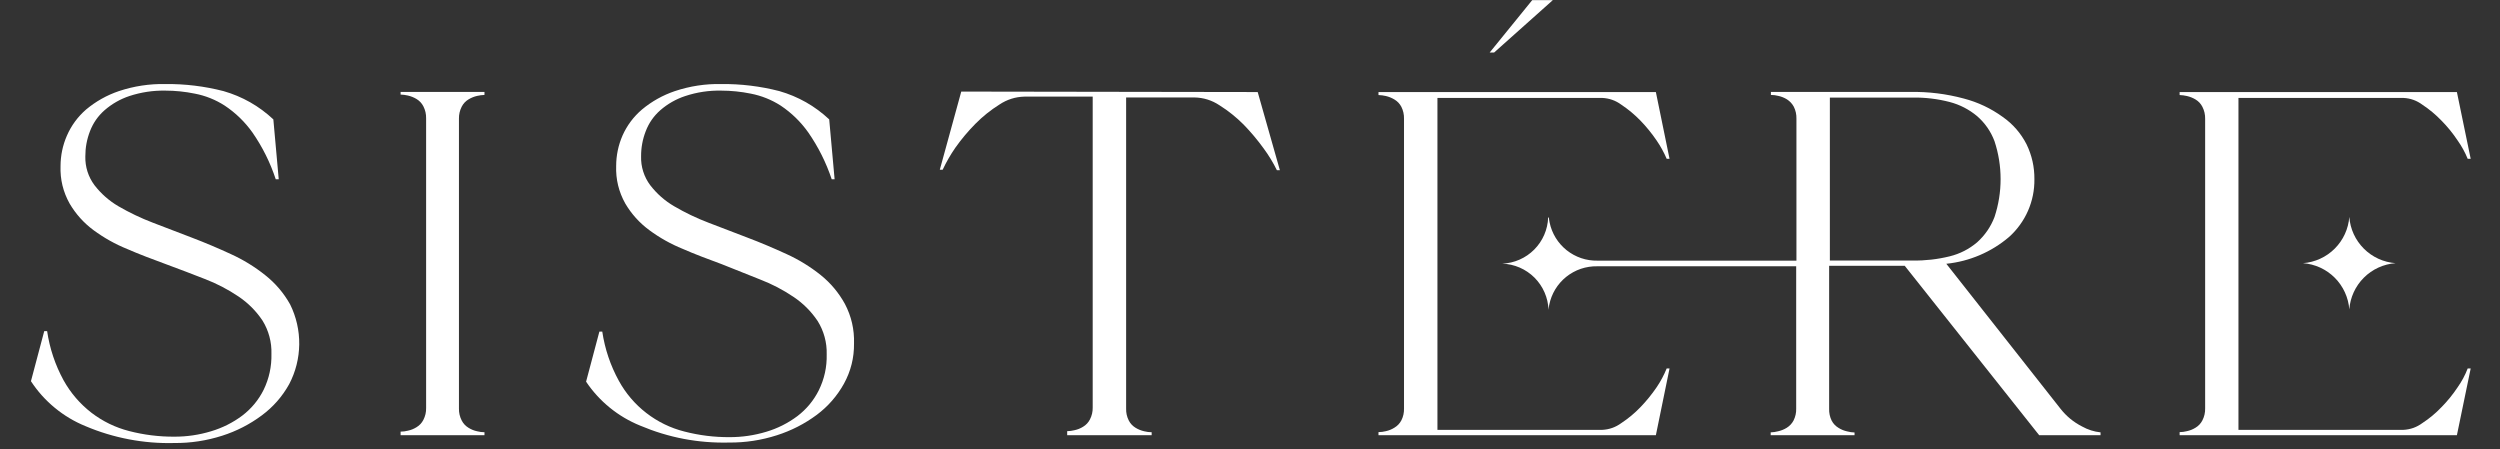
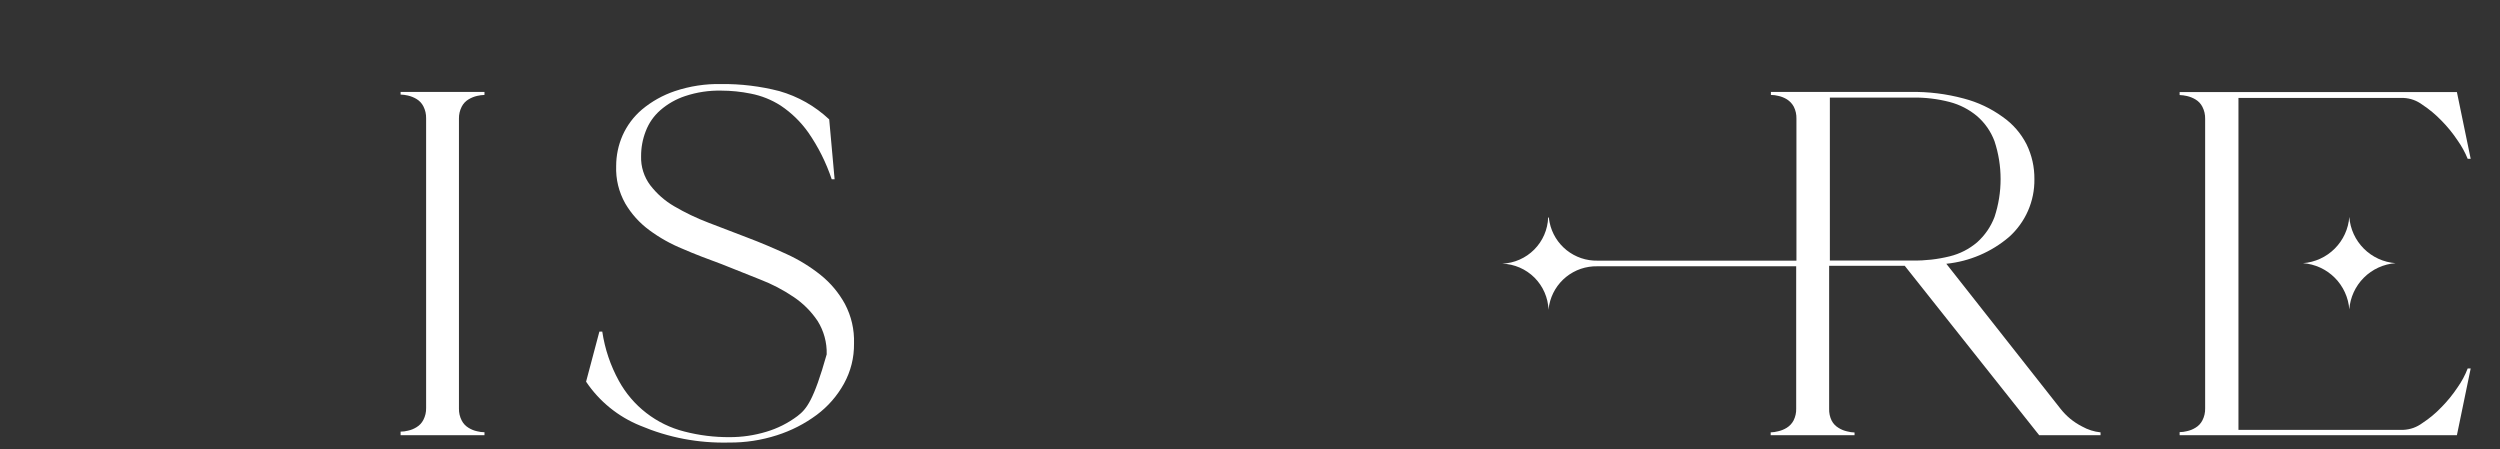
<svg xmlns="http://www.w3.org/2000/svg" version="1.0" preserveAspectRatio="xMidYMid meet" height="160" viewBox="0 0 667.5 120" zoomAndPan="magnify" width="890">
  <rect x="0" y="0" width="667.5" height="120" fill="#333333" stroke="none" />
  <defs>
    <clipPath id="a3083fb253">
-       <path clip-rule="nonzero" d="M 397 0.043 L 417 0.043 L 417 15 L 397 15 Z M 397 0.043" />
-     </clipPath>
+       </clipPath>
  </defs>
  <g clip-path="url(#a3083fb253)">
-     <path fill-rule="nonzero" fill-opacity="1" d="M 416.109 -1.305 L 410.191 -1.305 L 397.746 14.023 L 398.93 14.023 Z M 416.109 -1.305" fill="#ffffff" />
-   </g>
-   <path fill-rule="nonzero" fill-opacity="1" d="M 70.809 73.465 C 67.98 71.207 64.918 69.332 61.625 67.836 C 58.234 66.266 54.746 64.793 51.227 63.449 L 40.797 59.453 C 37.617 58.238 34.559 56.777 31.617 55.07 C 29.121 53.605 26.988 51.727 25.219 49.438 C 24.395 48.332 23.773 47.121 23.355 45.805 C 22.938 44.488 22.75 43.141 22.785 41.758 C 22.777 39.43 23.191 37.18 24.035 35.008 C 24.871 32.84 26.16 30.98 27.906 29.441 C 29.871 27.73 32.09 26.465 34.559 25.637 C 37.68 24.617 40.879 24.137 44.156 24.195 C 46.797 24.199 49.41 24.469 51.996 24.996 C 54.867 25.547 57.535 26.613 59.996 28.195 C 62.91 30.137 65.387 32.539 67.418 35.395 C 70.086 39.254 72.156 43.41 73.625 47.871 L 74.422 47.871 L 72.984 31.875 C 69.148 28.293 64.715 25.777 59.676 24.324 C 54.586 23.016 49.414 22.387 44.156 22.438 C 39.914 22.359 35.773 22.988 31.746 24.324 C 28.516 25.422 25.594 27.062 22.977 29.25 C 20.75 31.191 19.043 33.516 17.859 36.227 C 16.734 38.816 16.172 41.527 16.164 44.352 C 16.043 47.914 16.855 51.254 18.594 54.363 C 20.246 57.168 22.379 59.535 24.992 61.469 C 27.781 63.52 30.777 65.195 33.984 66.492 C 37.184 67.898 40.797 69.242 44.352 70.555 C 47.902 71.863 51.324 73.176 54.684 74.488 C 57.855 75.703 60.855 77.262 63.672 79.16 C 66.223 80.875 68.355 83.008 70.07 85.559 C 70.902 86.895 71.523 88.324 71.93 89.844 C 72.34 91.363 72.52 92.91 72.473 94.484 C 72.547 97.852 71.855 101.051 70.391 104.082 C 69.023 106.812 67.125 109.105 64.695 110.961 C 62.164 112.855 59.379 114.25 56.348 115.152 C 53.145 116.125 49.871 116.605 46.523 116.59 C 42.441 116.613 38.418 116.109 34.465 115.086 C 30.797 114.141 27.461 112.52 24.449 110.227 C 21.359 107.836 18.863 104.934 16.965 101.523 C 14.727 97.41 13.266 93.039 12.582 88.406 L 11.812 88.406 L 8.262 101.777 C 10.023 104.469 12.145 106.84 14.629 108.883 C 17.109 110.93 19.84 112.559 22.82 113.777 C 26.562 115.367 30.434 116.539 34.43 117.301 C 38.426 118.062 42.457 118.391 46.523 118.285 C 50.895 118.32 55.16 117.668 59.324 116.336 C 63.156 115.113 66.688 113.301 69.914 110.898 C 72.941 108.648 75.375 105.875 77.207 102.578 C 78.066 100.938 78.727 99.223 79.18 97.426 C 79.633 95.629 79.871 93.809 79.895 91.957 C 79.918 90.105 79.723 88.273 79.312 86.469 C 78.898 84.664 78.285 82.93 77.461 81.27 C 75.758 78.23 73.539 75.629 70.809 73.465 Z M 70.809 73.465" fill="#ffffff" />
+     </g>
  <path fill-rule="nonzero" fill-opacity="1" d="M 106.961 25.25 C 107.617 25.273 108.27 25.359 108.91 25.508 C 109.73 25.695 110.496 26.004 111.215 26.434 C 112.008 26.914 112.617 27.562 113.039 28.387 C 113.551 29.391 113.797 30.457 113.773 31.586 L 113.773 108.914 C 113.801 110.043 113.555 111.109 113.039 112.113 C 112.617 112.934 112.008 113.586 111.215 114.062 C 110.504 114.508 109.734 114.82 108.91 114.992 C 108.27 115.156 107.621 115.242 106.961 115.246 L 106.961 116.207 L 129.355 116.207 L 129.355 115.406 C 128.695 115.402 128.043 115.316 127.402 115.152 C 126.582 114.98 125.812 114.668 125.102 114.223 C 124.309 113.746 123.699 113.094 123.277 112.273 C 122.758 111.27 122.516 110.203 122.539 109.074 L 122.539 31.684 C 122.52 30.555 122.766 29.488 123.277 28.484 C 123.699 27.66 124.309 27.008 125.102 26.531 C 125.82 26.098 126.586 25.789 127.402 25.602 C 128.047 25.453 128.695 25.371 129.355 25.348 L 129.355 24.547 L 106.961 24.547 Z M 106.961 25.25" fill="#ffffff" />
-   <path fill-rule="nonzero" fill-opacity="1" d="M 219.16 73.465 C 216.344 71.207 213.293 69.332 210.008 67.836 C 206.586 66.266 203.133 64.793 199.578 63.449 L 189.148 59.453 C 185.977 58.246 182.93 56.785 180 55.07 C 177.5 53.609 175.367 51.734 173.602 49.438 C 172.777 48.332 172.156 47.121 171.738 45.805 C 171.32 44.488 171.133 43.141 171.172 41.758 C 171.16 39.43 171.574 37.18 172.418 35.008 C 173.254 32.84 174.543 30.98 176.289 29.441 C 178.262 27.727 180.492 26.457 182.977 25.637 C 186.094 24.609 189.293 24.129 192.574 24.195 C 195.223 24.203 197.848 24.469 200.445 24.996 C 203.312 25.555 205.98 26.621 208.441 28.195 C 211.348 30.141 213.812 32.539 215.832 35.395 C 218.5 39.258 220.582 43.418 222.07 47.871 L 222.84 47.871 L 221.398 31.875 C 217.566 28.293 213.129 25.777 208.09 24.324 C 203 23.016 197.828 22.387 192.574 22.438 C 188.34 22.355 184.211 22.988 180.191 24.324 C 176.953 25.422 174.02 27.062 171.395 29.25 C 169.145 31.176 167.418 33.488 166.211 36.191 C 165.086 38.785 164.523 41.492 164.516 44.32 C 164.395 47.883 165.207 51.223 166.945 54.332 C 168.598 57.133 170.73 59.5 173.344 61.434 C 176.121 63.488 179.105 65.16 182.305 66.457 C 185.504 67.867 189.117 69.211 192.668 70.52 L 202.938 74.617 C 206.102 75.832 209.09 77.391 211.898 79.289 C 214.449 81.004 216.582 83.137 218.297 85.688 C 219.133 87.023 219.758 88.449 220.172 89.969 C 220.586 91.488 220.77 93.039 220.727 94.613 C 220.809 97.984 220.105 101.184 218.617 104.211 C 217.246 106.941 215.348 109.234 212.922 111.09 C 210.398 112.98 207.625 114.379 204.602 115.281 C 201.391 116.25 198.105 116.73 194.75 116.719 C 190.672 116.738 186.664 116.238 182.719 115.215 C 180.871 114.75 179.094 114.098 177.379 113.262 C 175.668 112.426 174.059 111.426 172.555 110.258 C 171.047 109.094 169.676 107.785 168.441 106.332 C 167.207 104.883 166.133 103.324 165.219 101.652 C 162.969 97.539 161.5 93.168 160.805 88.535 L 160.035 88.535 L 156.484 101.906 C 158.254 104.543 160.371 106.859 162.836 108.863 C 165.301 110.863 168.004 112.457 170.945 113.648 C 178.523 116.855 186.426 118.359 194.652 118.16 C 199.023 118.195 203.289 117.543 207.449 116.207 C 211.289 114.98 214.832 113.168 218.07 110.77 C 221.082 108.512 223.504 105.738 225.336 102.449 C 227.172 99.102 228.066 95.52 228.023 91.699 C 228.133 87.969 227.324 84.449 225.59 81.145 C 223.949 78.164 221.805 75.602 219.16 73.465 Z M 219.16 73.465" fill="#ffffff" />
-   <path fill-rule="nonzero" fill-opacity="1" d="M 256.656 24.453 L 250.93 45.312 L 251.695 45.312 C 252.664 43.254 253.797 41.293 255.086 39.426 C 256.703 37.145 258.496 35.012 260.461 33.027 C 262.398 31.07 264.531 29.367 266.859 27.906 C 268.887 26.559 271.113 25.855 273.547 25.797 L 291.75 25.797 L 291.75 108.785 C 291.777 109.914 291.531 110.98 291.016 111.984 C 290.594 112.809 289.984 113.457 289.191 113.938 C 288.48 114.383 287.711 114.691 286.891 114.863 C 286.25 115.027 285.598 115.113 284.938 115.121 L 284.938 116.207 L 307.492 116.207 L 307.492 115.406 C 306.82 115.402 306.16 115.316 305.508 115.152 C 304.691 114.969 303.922 114.656 303.207 114.223 C 302.414 113.746 301.805 113.094 301.383 112.273 C 300.875 111.266 300.641 110.199 300.676 109.074 L 300.676 26.02 L 318.883 26.02 C 321.34 26.062 323.59 26.766 325.633 28.129 C 327.957 29.594 330.09 31.301 332.031 33.25 C 333.977 35.254 335.77 37.387 337.406 39.648 C 338.754 41.473 339.926 43.402 340.926 45.438 L 341.727 45.438 L 335.805 24.578 Z M 256.656 24.453" fill="#ffffff" />
-   <path fill-rule="nonzero" fill-opacity="1" d="M 442.312 103.41 C 441.023 105.305 439.582 107.074 437.992 108.723 C 436.445 110.332 434.738 111.75 432.871 112.977 C 431.367 114.078 429.684 114.676 427.816 114.77 L 383.797 114.77 L 383.797 26.148 L 427.816 26.148 C 429.684 26.238 431.367 26.836 432.871 27.938 C 434.73 29.176 436.438 30.594 437.992 32.195 C 439.582 33.84 441.023 35.609 442.312 37.504 C 443.371 39.047 444.266 40.676 445 42.398 L 445.766 42.398 L 442.117 24.578 L 368.055 24.578 L 368.055 25.379 C 368.723 25.402 369.387 25.488 370.039 25.637 C 370.844 25.828 371.602 26.137 372.309 26.562 C 373.109 27.039 373.73 27.691 374.164 28.516 C 374.664 29.523 374.898 30.59 374.871 31.715 L 374.871 109.039 C 374.906 110.168 374.672 111.234 374.164 112.242 C 373.73 113.062 373.109 113.715 372.309 114.191 C 371.605 114.633 370.848 114.941 370.039 115.121 C 369.387 115.285 368.727 115.371 368.055 115.375 L 368.055 116.207 L 442.117 116.207 L 445.766 98.387 L 445 98.387 C 444.281 100.156 443.387 101.832 442.312 103.41 Z M 442.312 103.41" fill="#ffffff" />
+   <path fill-rule="nonzero" fill-opacity="1" d="M 219.16 73.465 C 216.344 71.207 213.293 69.332 210.008 67.836 C 206.586 66.266 203.133 64.793 199.578 63.449 L 189.148 59.453 C 185.977 58.246 182.93 56.785 180 55.07 C 177.5 53.609 175.367 51.734 173.602 49.438 C 172.777 48.332 172.156 47.121 171.738 45.805 C 171.32 44.488 171.133 43.141 171.172 41.758 C 171.16 39.43 171.574 37.18 172.418 35.008 C 173.254 32.84 174.543 30.98 176.289 29.441 C 178.262 27.727 180.492 26.457 182.977 25.637 C 186.094 24.609 189.293 24.129 192.574 24.195 C 195.223 24.203 197.848 24.469 200.445 24.996 C 203.312 25.555 205.98 26.621 208.441 28.195 C 211.348 30.141 213.812 32.539 215.832 35.395 C 218.5 39.258 220.582 43.418 222.07 47.871 L 222.84 47.871 L 221.398 31.875 C 217.566 28.293 213.129 25.777 208.09 24.324 C 203 23.016 197.828 22.387 192.574 22.438 C 188.34 22.355 184.211 22.988 180.191 24.324 C 176.953 25.422 174.02 27.062 171.395 29.25 C 169.145 31.176 167.418 33.488 166.211 36.191 C 165.086 38.785 164.523 41.492 164.516 44.32 C 164.395 47.883 165.207 51.223 166.945 54.332 C 168.598 57.133 170.73 59.5 173.344 61.434 C 176.121 63.488 179.105 65.16 182.305 66.457 C 185.504 67.867 189.117 69.211 192.668 70.52 L 202.938 74.617 C 206.102 75.832 209.09 77.391 211.898 79.289 C 214.449 81.004 216.582 83.137 218.297 85.688 C 219.133 87.023 219.758 88.449 220.172 89.969 C 220.586 91.488 220.77 93.039 220.727 94.613 C 217.246 106.941 215.348 109.234 212.922 111.09 C 210.398 112.98 207.625 114.379 204.602 115.281 C 201.391 116.25 198.105 116.73 194.75 116.719 C 190.672 116.738 186.664 116.238 182.719 115.215 C 180.871 114.75 179.094 114.098 177.379 113.262 C 175.668 112.426 174.059 111.426 172.555 110.258 C 171.047 109.094 169.676 107.785 168.441 106.332 C 167.207 104.883 166.133 103.324 165.219 101.652 C 162.969 97.539 161.5 93.168 160.805 88.535 L 160.035 88.535 L 156.484 101.906 C 158.254 104.543 160.371 106.859 162.836 108.863 C 165.301 110.863 168.004 112.457 170.945 113.648 C 178.523 116.855 186.426 118.359 194.652 118.16 C 199.023 118.195 203.289 117.543 207.449 116.207 C 211.289 114.98 214.832 113.168 218.07 110.77 C 221.082 108.512 223.504 105.738 225.336 102.449 C 227.172 99.102 228.066 95.52 228.023 91.699 C 228.133 87.969 227.324 84.449 225.59 81.145 C 223.949 78.164 221.805 75.602 219.16 73.465 Z M 219.16 73.465" fill="#ffffff" />
  <path fill-rule="nonzero" fill-opacity="1" d="M 627.262 57.918 C 627.203 58.707 627.074 59.488 626.875 60.258 C 626.676 61.027 626.41 61.773 626.078 62.496 C 625.746 63.219 625.352 63.906 624.898 64.559 C 624.445 65.207 623.938 65.816 623.375 66.379 C 622.812 66.941 622.207 67.449 621.555 67.902 C 620.902 68.355 620.215 68.75 619.492 69.078 C 618.77 69.41 618.023 69.676 617.254 69.875 C 616.484 70.074 615.707 70.207 614.914 70.266 C 615.707 70.324 616.484 70.457 617.254 70.656 C 618.023 70.855 618.77 71.121 619.492 71.449 C 620.215 71.781 620.902 72.176 621.555 72.629 C 622.207 73.082 622.812 73.59 623.375 74.152 C 623.938 74.715 624.445 75.32 624.898 75.973 C 625.352 76.625 625.746 77.312 626.078 78.035 C 626.41 78.758 626.676 79.504 626.875 80.273 C 627.074 81.043 627.203 81.824 627.262 82.613 C 627.32 81.82 627.449 81.039 627.648 80.27 C 627.844 79.5 628.109 78.754 628.441 78.031 C 628.773 77.309 629.164 76.621 629.617 75.969 C 630.074 75.316 630.582 74.707 631.145 74.145 C 631.703 73.582 632.312 73.074 632.965 72.621 C 633.617 72.168 634.305 71.777 635.027 71.445 C 635.75 71.113 636.496 70.848 637.266 70.652 C 638.039 70.453 638.82 70.324 639.613 70.266 C 638.82 70.207 638.039 70.078 637.266 69.879 C 636.496 69.684 635.75 69.418 635.027 69.086 C 634.305 68.754 633.617 68.363 632.965 67.91 C 632.312 67.457 631.703 66.945 631.145 66.387 C 630.582 65.824 630.074 65.215 629.617 64.562 C 629.164 63.91 628.773 63.223 628.441 62.5 C 628.109 61.777 627.844 61.031 627.648 60.262 C 627.449 59.492 627.32 58.711 627.262 57.918 Z M 627.262 57.918" fill="#ffffff" />
  <path fill-rule="nonzero" fill-opacity="1" d="M 656.184 103.41 C 654.914 105.32 653.477 107.09 651.863 108.723 C 650.324 110.34 648.617 111.758 646.746 112.977 C 645.25 114.078 643.578 114.676 641.723 114.77 L 597.668 114.77 L 597.668 26.148 L 641.723 26.148 C 643.578 26.238 645.25 26.836 646.746 27.938 C 648.609 29.168 650.316 30.586 651.863 32.195 C 653.477 33.824 654.914 35.594 656.184 37.504 C 657.27 39.031 658.164 40.664 658.871 42.398 L 659.672 42.398 L 655.992 24.578 L 581.961 24.578 L 581.961 25.379 C 582.617 25.402 583.27 25.488 583.91 25.637 C 584.73 25.824 585.496 26.133 586.215 26.562 C 587.008 27.043 587.617 27.691 588.039 28.516 C 588.551 29.52 588.797 30.586 588.773 31.715 L 588.773 109.039 C 588.801 110.168 588.555 111.234 588.039 112.242 C 587.617 113.062 587.008 113.715 586.215 114.191 C 585.504 114.637 584.734 114.945 583.91 115.121 C 583.273 115.285 582.621 115.371 581.961 115.375 L 581.961 116.207 L 655.992 116.207 L 659.672 98.387 L 658.871 98.387 C 658.184 100.172 657.285 101.848 656.184 103.41 Z M 656.184 103.41" fill="#ffffff" />
  <path fill-rule="nonzero" fill-opacity="1" d="M 560.844 115.441 L 560.844 116.207 L 544.465 116.207 L 508.566 70.969 L 488.379 70.969 L 488.379 109.105 C 488.34 110.227 488.562 111.293 489.051 112.305 C 489.488 113.129 490.105 113.777 490.91 114.254 C 491.621 114.703 492.391 115.012 493.211 115.184 C 493.852 115.359 494.5 115.453 495.164 115.473 L 495.164 116.207 L 472.77 116.207 L 472.77 115.441 C 473.441 115.422 474.102 115.324 474.75 115.152 C 475.57 114.973 476.34 114.664 477.055 114.223 C 477.836 113.738 478.445 113.086 478.879 112.273 C 479.383 111.266 479.617 110.199 479.582 109.074 L 479.582 71.098 L 426.441 71.098 C 425.699 71.082 424.957 71.133 424.219 71.25 C 423.484 71.363 422.766 71.543 422.059 71.781 C 421.352 72.023 420.676 72.324 420.023 72.684 C 419.371 73.043 418.754 73.457 418.172 73.922 C 417.594 74.391 417.055 74.906 416.566 75.465 C 416.074 76.027 415.637 76.625 415.25 77.262 C 414.863 77.898 414.535 78.566 414.266 79.262 C 413.996 79.957 413.789 80.668 413.645 81.398 C 413.551 81.832 413.488 82.27 413.453 82.711 C 413.422 81.91 413.32 81.117 413.141 80.336 C 412.961 79.555 412.711 78.797 412.391 78.062 C 412.07 77.324 411.684 76.629 411.23 75.965 C 410.781 75.305 410.27 74.688 409.703 74.121 C 409.133 73.555 408.52 73.047 407.855 72.598 C 407.191 72.145 406.492 71.762 405.758 71.441 C 405.02 71.125 404.262 70.875 403.48 70.699 C 402.695 70.523 401.906 70.422 401.105 70.395 C 401.902 70.359 402.688 70.254 403.465 70.074 C 404.242 69.891 404.996 69.641 405.727 69.32 C 406.457 68.996 407.152 68.609 407.809 68.16 C 408.469 67.707 409.078 67.199 409.641 66.633 C 410.203 66.066 410.711 65.453 411.156 64.793 C 411.605 64.133 411.988 63.438 412.305 62.707 C 412.625 61.973 412.871 61.219 413.047 60.441 C 413.227 59.66 413.328 58.875 413.355 58.074 L 413.551 58.074 C 413.582 58.52 413.648 58.953 413.742 59.387 C 413.891 60.113 414.102 60.824 414.375 61.512 C 414.648 62.203 414.98 62.863 415.367 63.496 C 415.758 64.129 416.195 64.723 416.688 65.277 C 417.18 65.832 417.715 66.34 418.293 66.805 C 418.875 67.266 419.488 67.676 420.141 68.031 C 420.793 68.387 421.469 68.684 422.172 68.922 C 422.875 69.16 423.594 69.336 424.324 69.445 C 425.059 69.559 425.797 69.609 426.539 69.594 L 479.648 69.594 L 479.648 31.684 C 479.676 30.559 479.441 29.492 478.941 28.484 C 478.5 27.676 477.895 27.027 477.121 26.531 C 476.402 26.09 475.637 25.781 474.816 25.602 C 474.164 25.438 473.504 25.352 472.832 25.348 L 472.832 24.547 L 488.574 24.547 L 488.574 69.562 L 510.711 69.562 C 514.043 69.613 517.328 69.238 520.566 68.441 C 523.301 67.766 525.742 66.516 527.891 64.699 C 529.98 62.82 531.527 60.57 532.531 57.949 C 533.617 54.66 534.16 51.285 534.16 47.824 C 534.16 44.359 533.617 40.984 532.531 37.695 C 531.543 35.078 529.996 32.852 527.891 31.012 C 525.73 29.211 523.289 27.949 520.566 27.234 C 517.336 26.398 514.051 26.004 510.711 26.051 L 488.574 26.051 L 488.574 24.547 L 510.07 24.547 C 514.91 24.465 519.668 25.051 524.34 26.309 C 528.102 27.293 531.555 28.926 534.707 31.203 C 537.449 33.125 539.582 35.578 541.105 38.559 C 542.52 41.492 543.211 44.586 543.184 47.84 C 543.203 49.289 543.07 50.727 542.785 52.148 C 542.496 53.574 542.062 54.949 541.48 56.281 C 540.898 57.609 540.18 58.863 539.328 60.039 C 538.48 61.215 537.516 62.289 536.434 63.258 C 534.066 65.277 531.457 66.895 528.598 68.117 C 525.738 69.34 522.762 70.109 519.668 70.426 L 550.129 109.105 C 551.707 111.121 553.637 112.711 555.918 113.871 C 557.453 114.734 559.094 115.254 560.844 115.441 Z M 560.844 115.441" fill="#ffffff" />
</svg>